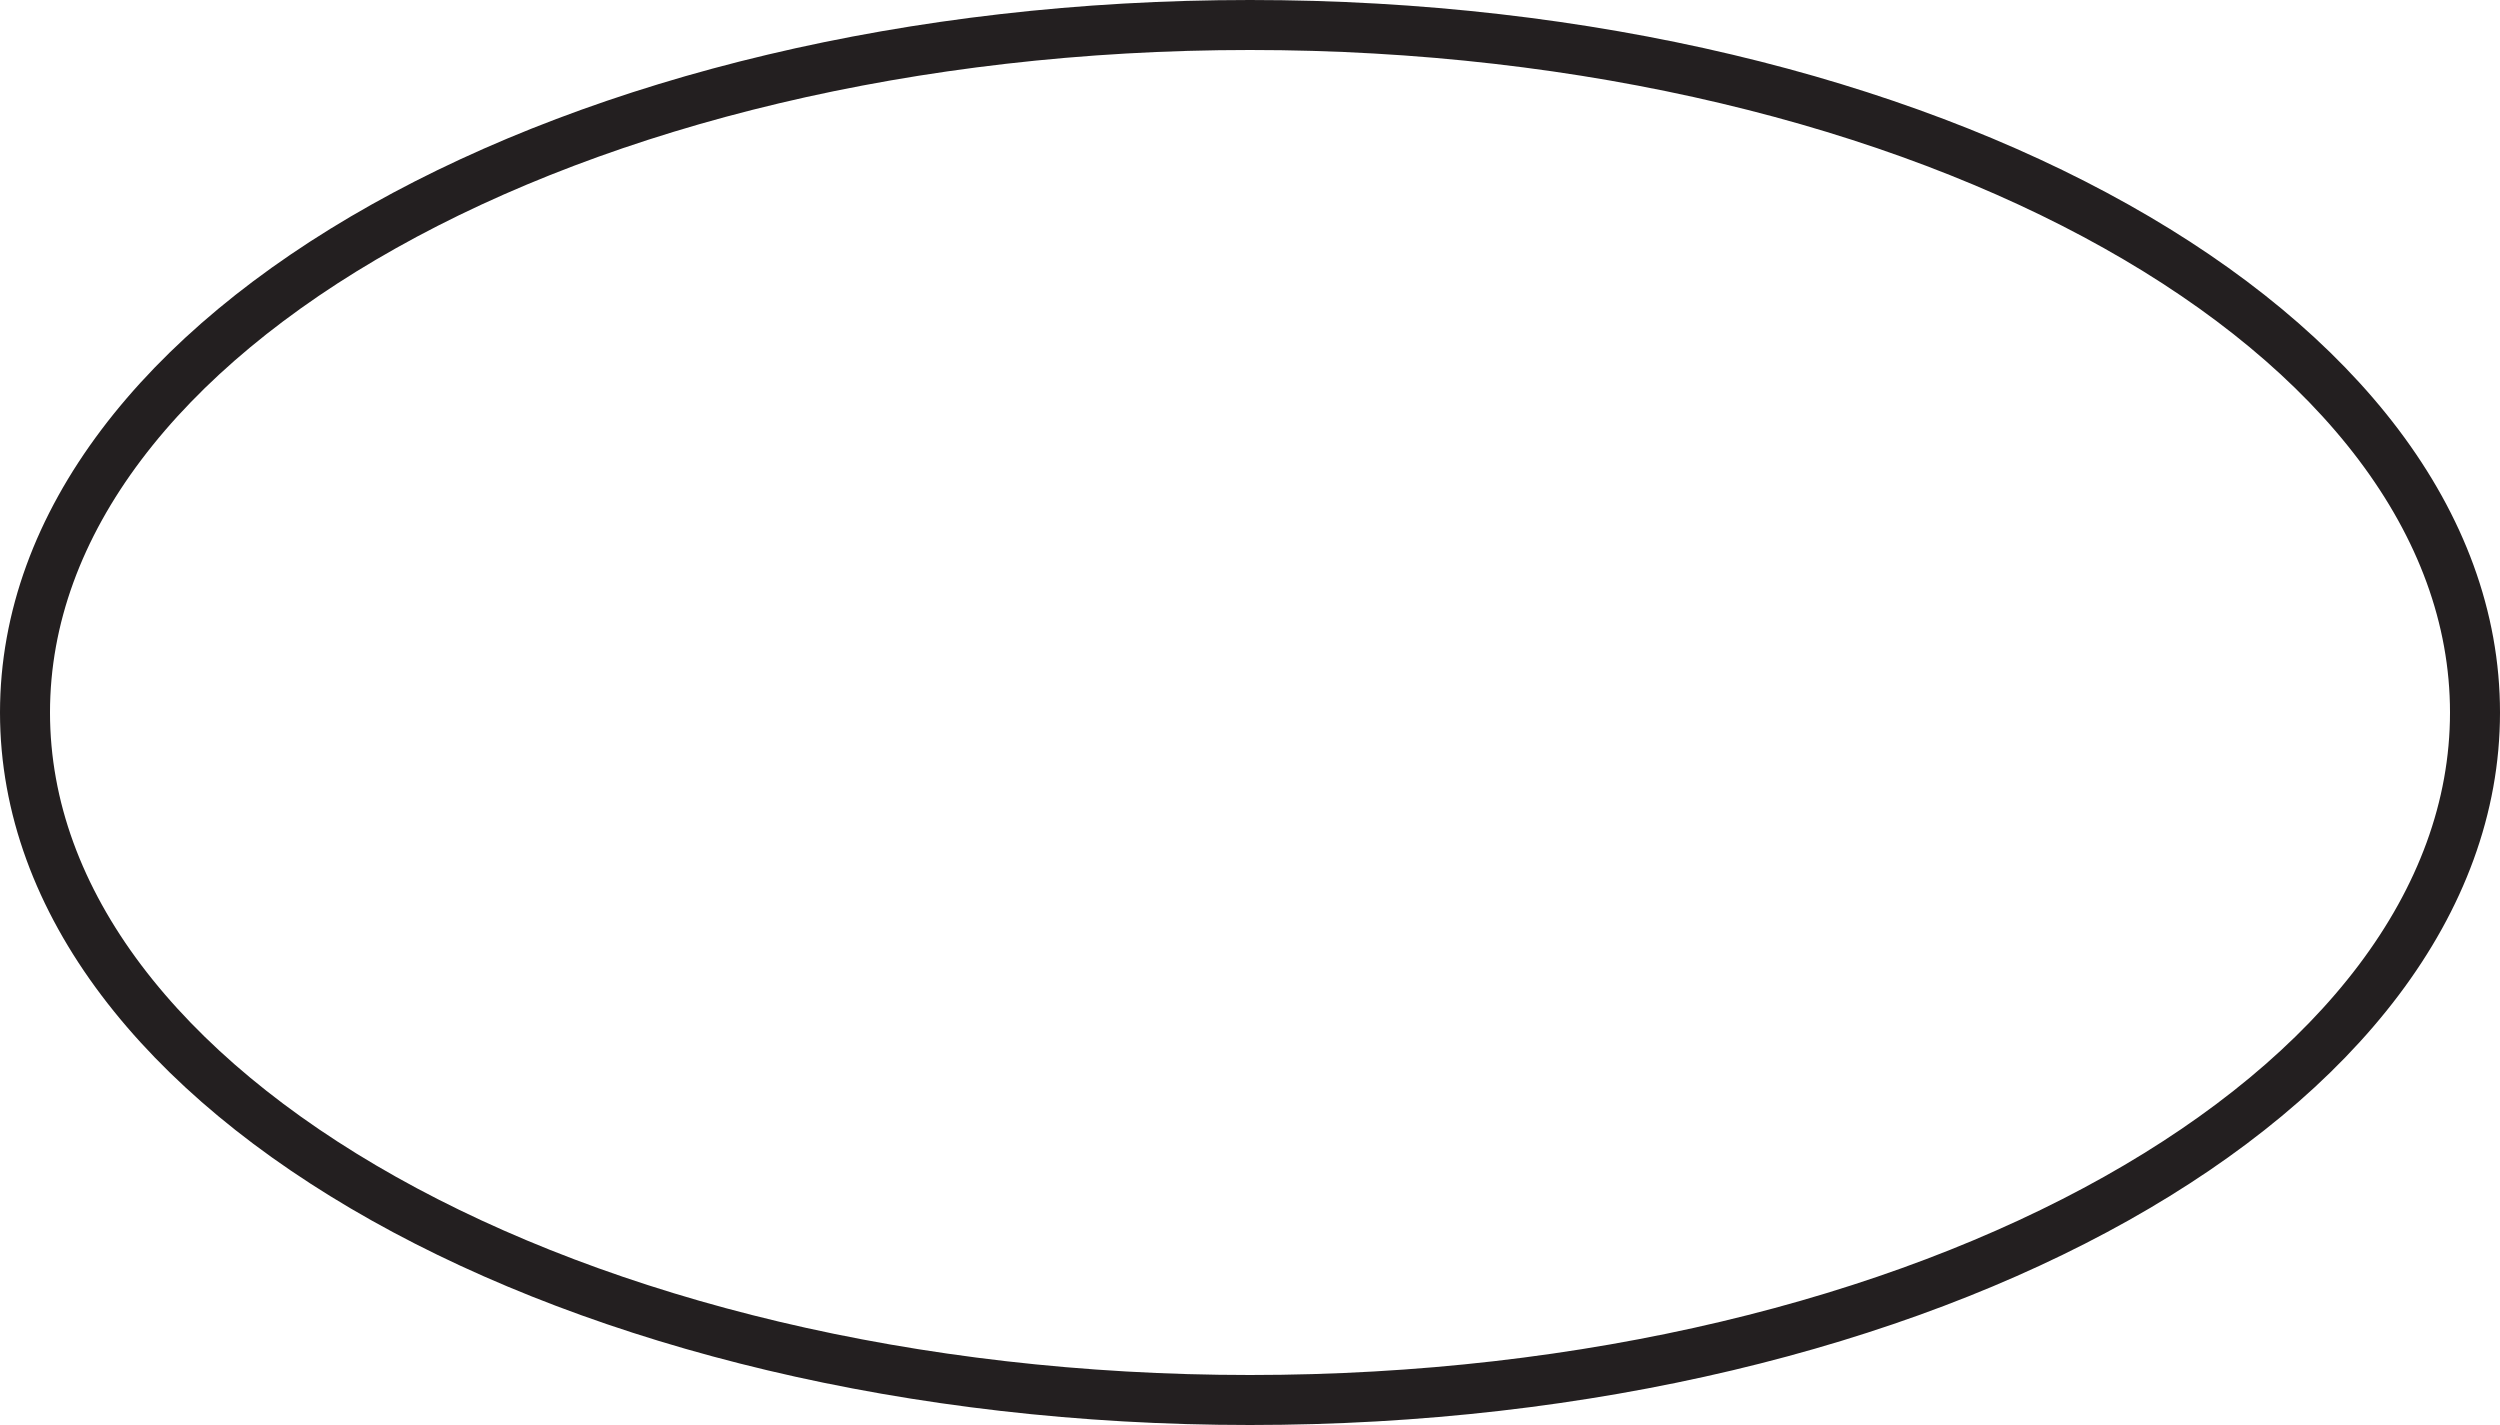
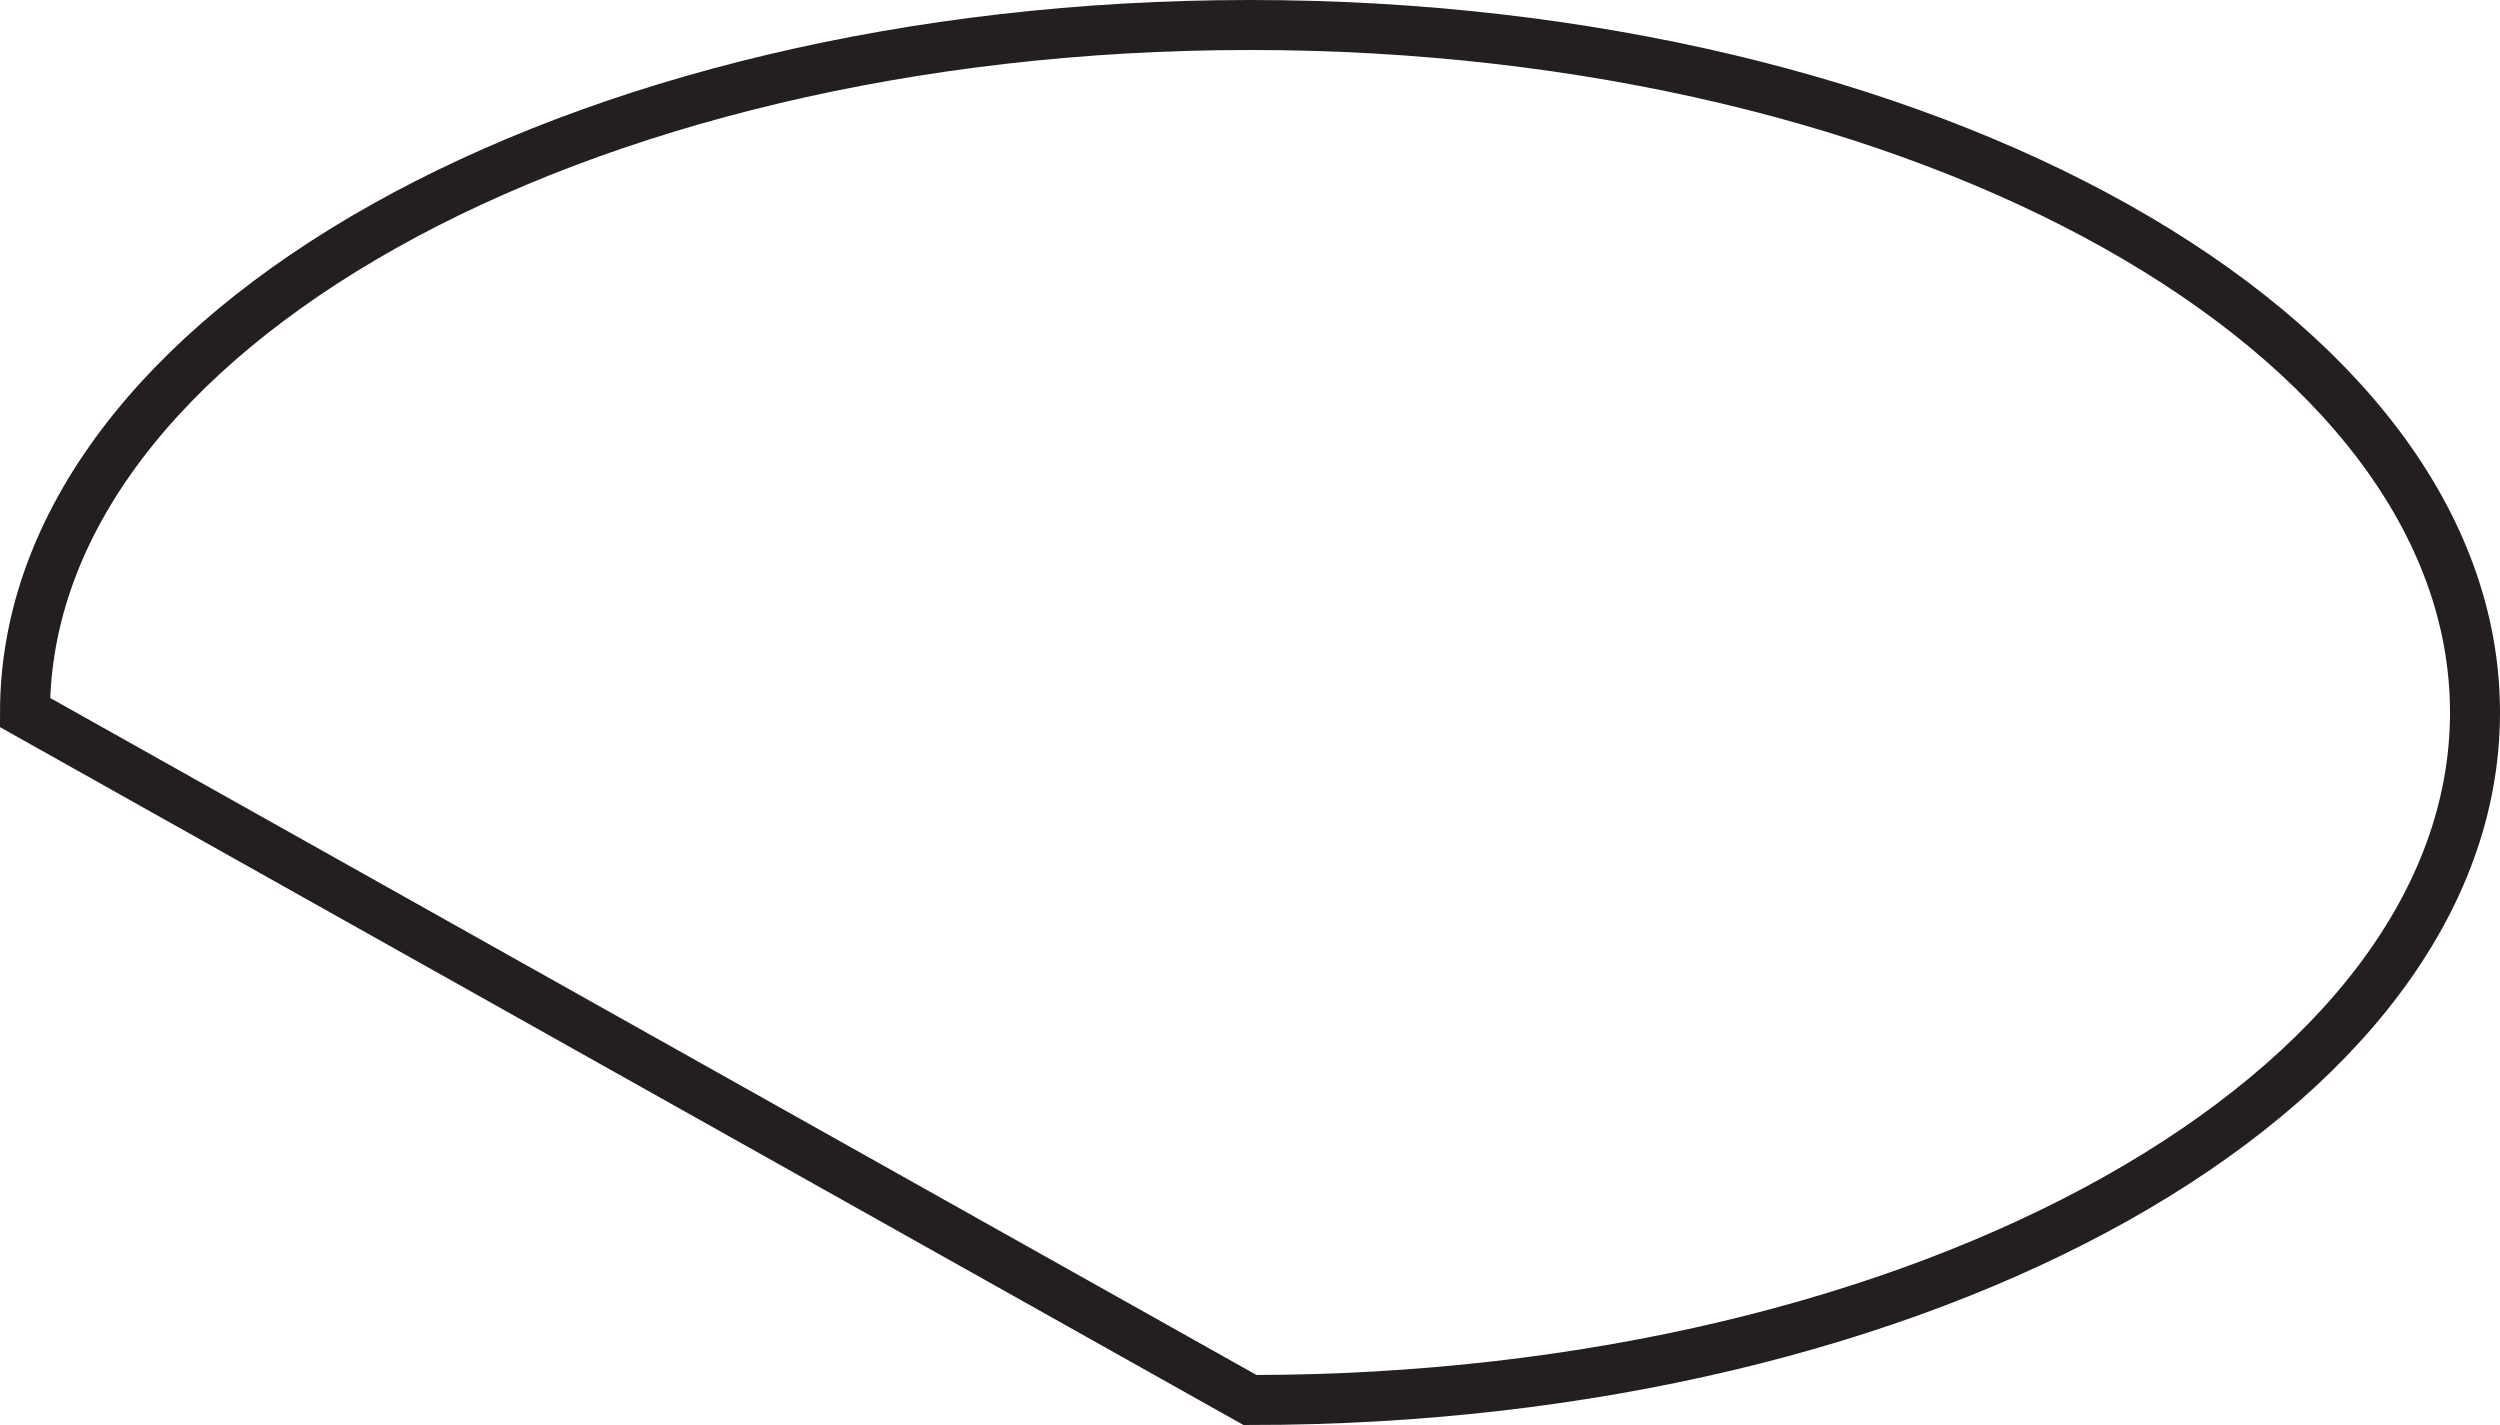
<svg xmlns="http://www.w3.org/2000/svg" width="100" height="57" viewBox="0 0 100 57" fill="none">
-   <path d="M50 56C77.062 56 99 43.688 99 28.5C99 13.312 77.062 1 50 1C22.938 1 1 13.312 1 28.5C1 43.688 22.938 56 50 56Z" stroke="#231F20" stroke-width="2" stroke-miterlimit="10" />
+   <path d="M50 56C77.062 56 99 43.688 99 28.5C99 13.312 77.062 1 50 1C22.938 1 1 13.312 1 28.5Z" stroke="#231F20" stroke-width="2" stroke-miterlimit="10" />
</svg>